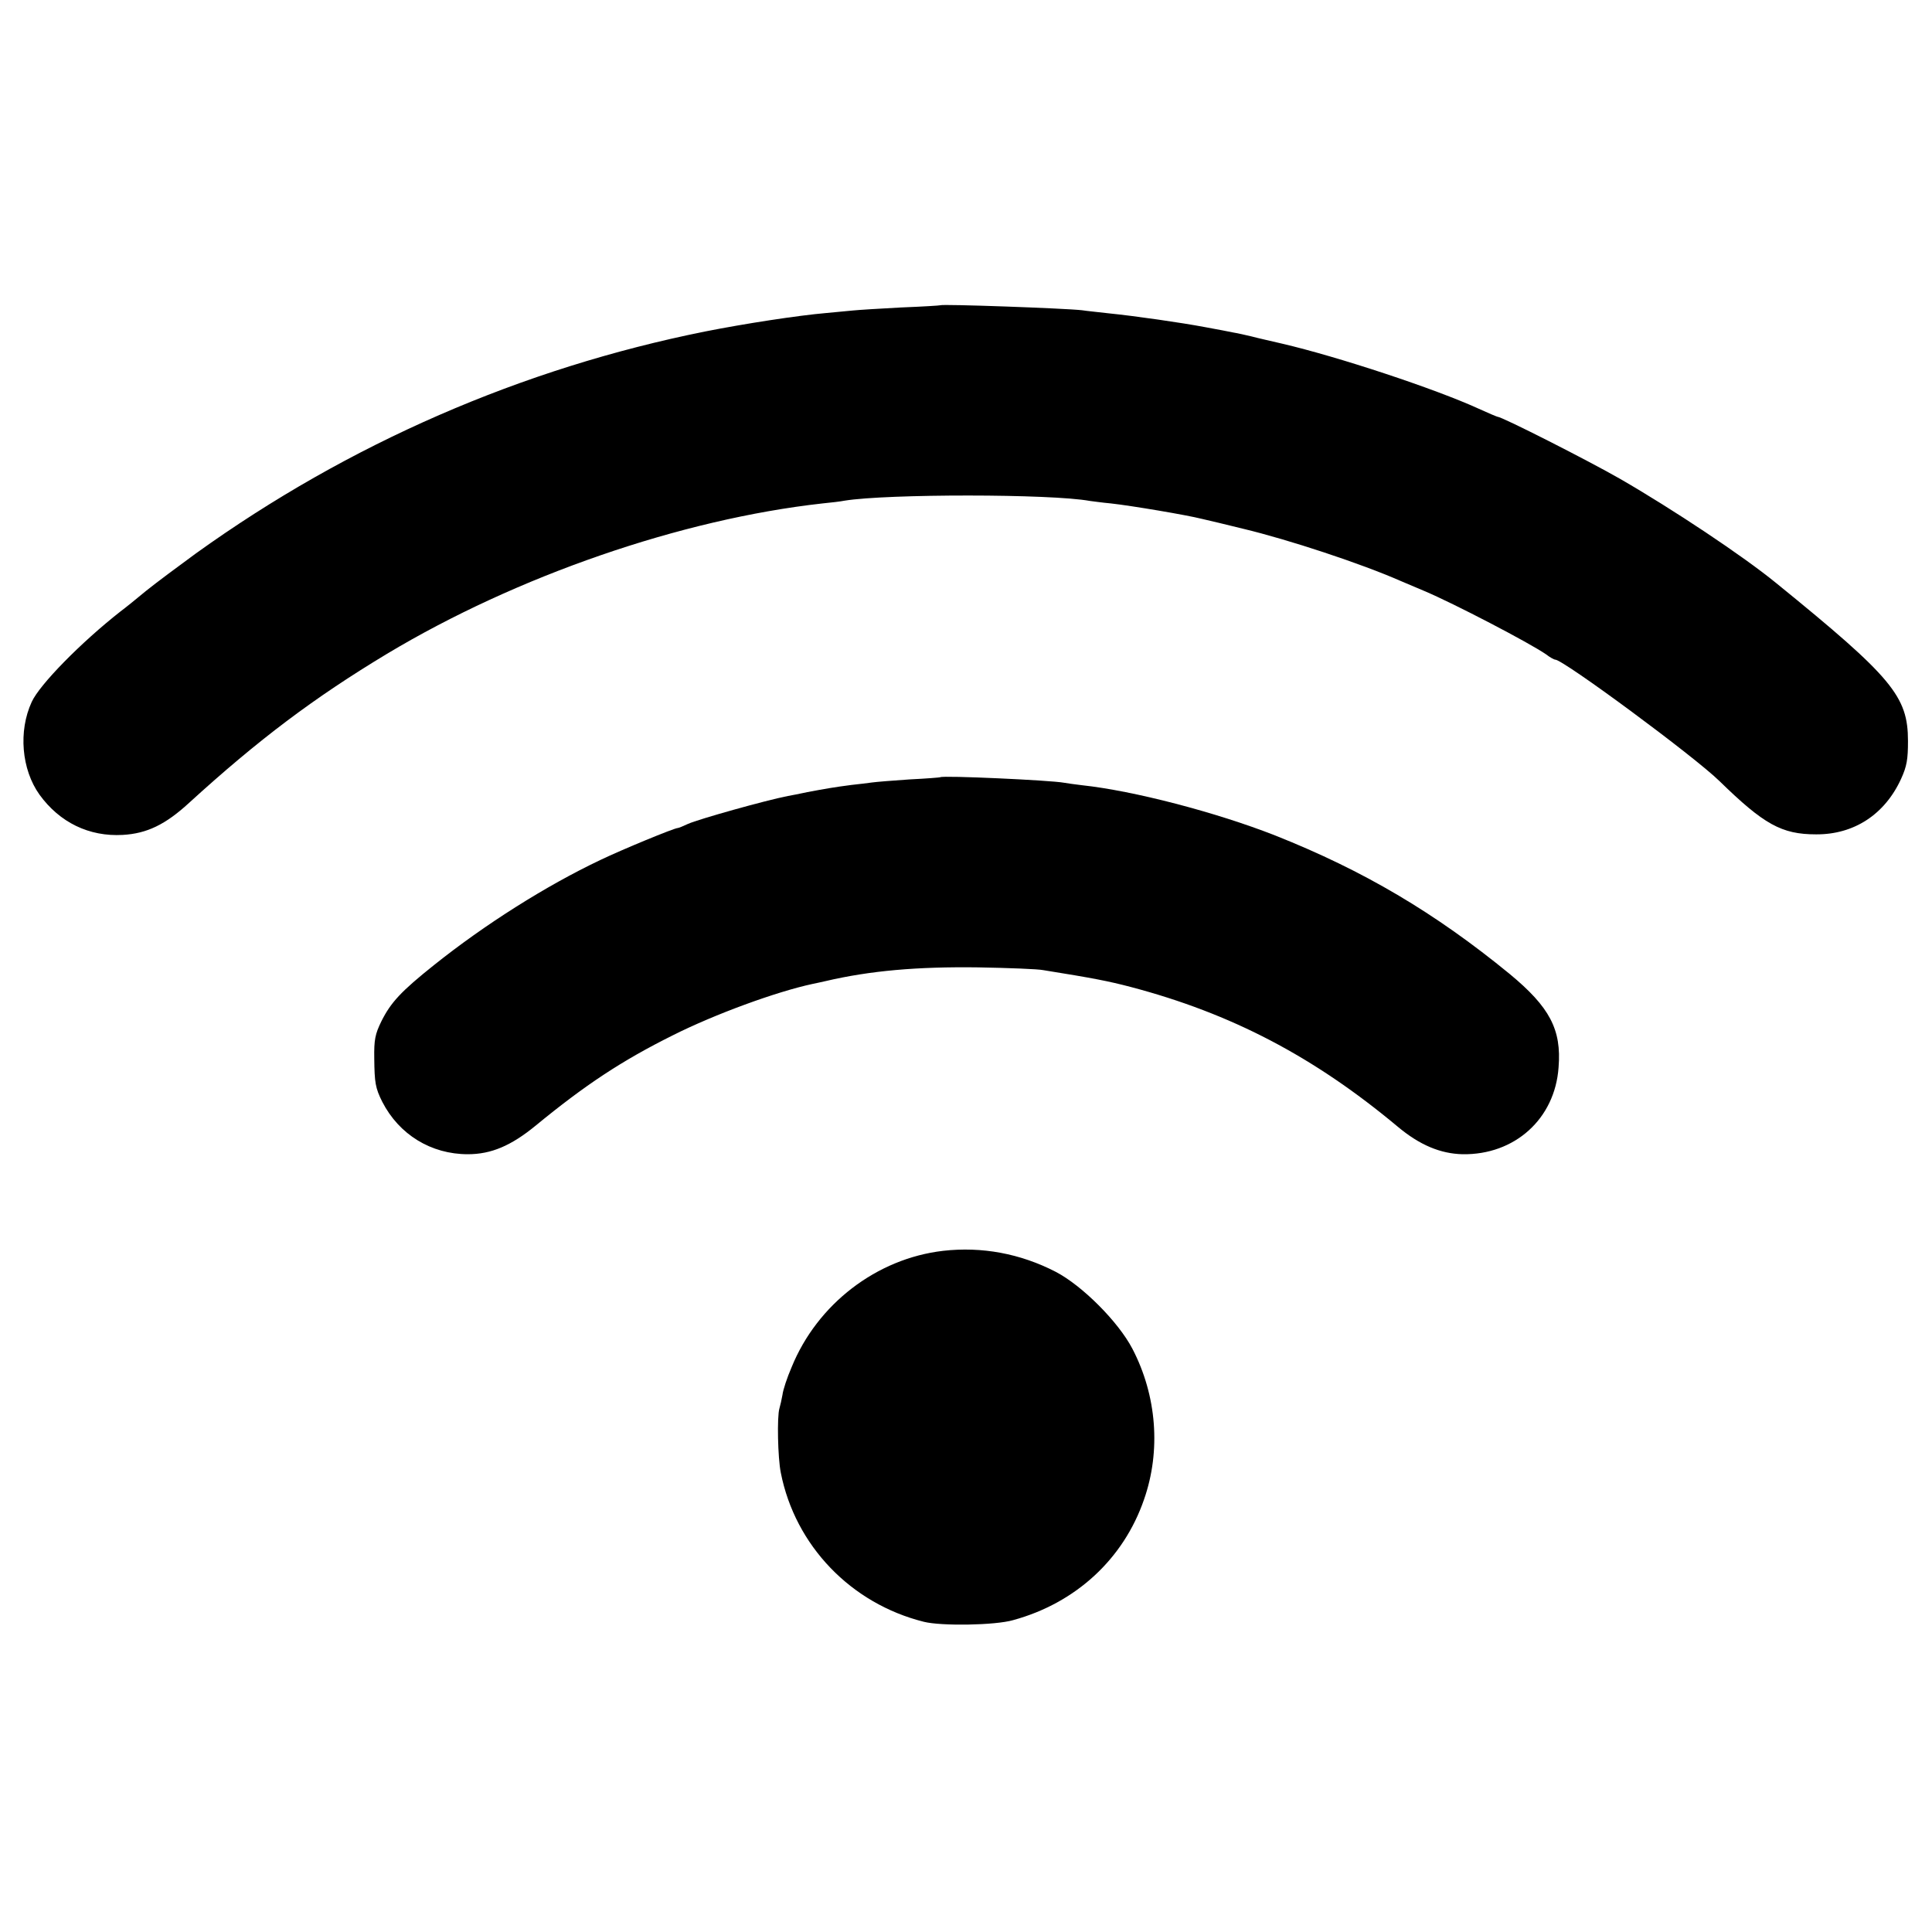
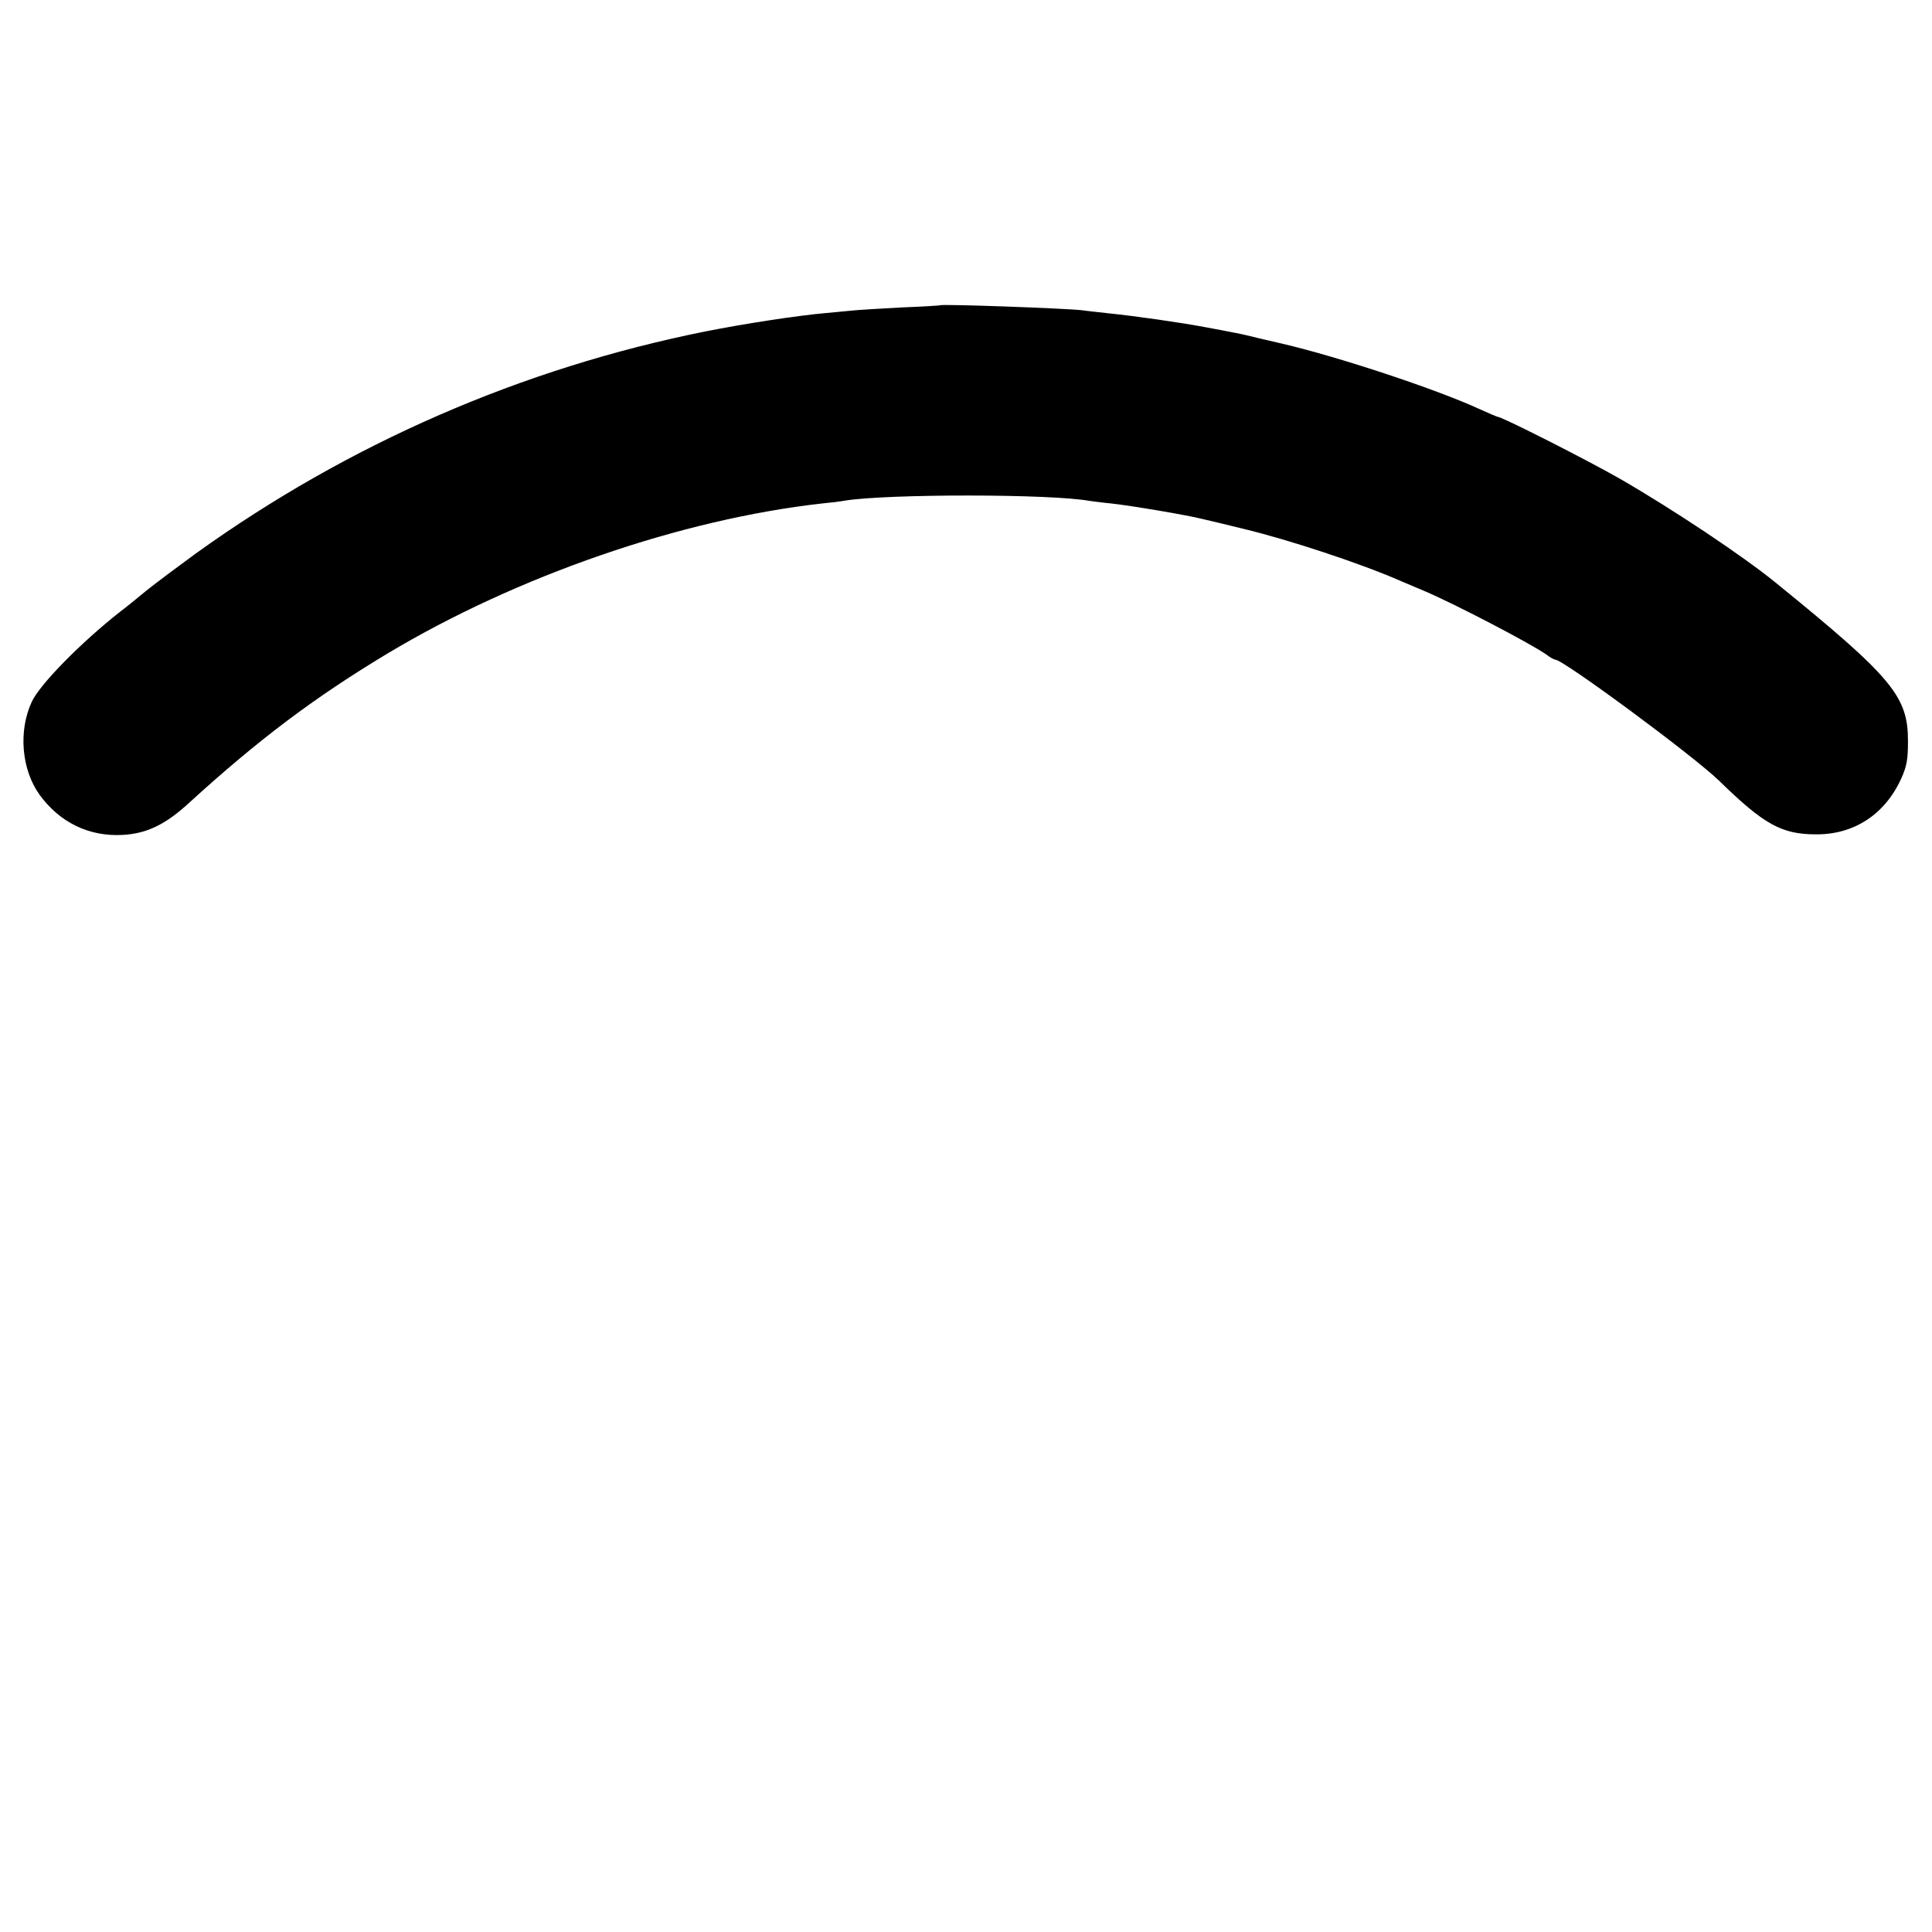
<svg xmlns="http://www.w3.org/2000/svg" version="1.0" width="700pt" height="700pt" viewBox="0 0 700 700" preserveAspectRatio="xMidYMid meet">
  <g transform="translate(0,700) scale(0.1,-0.1)" fill="#000000" stroke="none">
    <path d="M3407 5894 c-1 -1 -65 -5 -142 -8 -77 -4 -156 -9 -175 -11 -19 -2 -62 -6 -95 -9 -105 -9 -299 -39 -440 -67 -663 -133 -1291 -406 -1845 -804 -63 -46 -145 -107 -181 -136 -36 -30 -77 -63 -92 -74 -144 -113 -293 -265 -322 -328 -49 -106 -37 -245 28 -336 73 -101 180 -153 302 -146 87 5 154 37 240 116 251 229 453 381 717 540 470 282 1066 488 1578 545 30 3 66 7 80 10 155 25 748 25 889 -1 9 -1 43 -6 76 -9 73 -8 275 -42 330 -56 22 -5 90 -21 150 -36 163 -39 427 -126 570 -189 17 -7 55 -23 85 -36 107 -45 383 -189 442 -230 14 -11 29 -19 33 -19 29 0 503 -350 595 -440 161 -157 225 -193 350 -193 137 -1 249 72 308 201 21 46 25 71 25 137 0 162 -56 230 -477 572 -121 99 -377 269 -566 378 -115 66 -428 225 -444 225 -2 0 -33 13 -68 29 -157 72 -511 189 -713 236 -38 9 -88 20 -110 26 -22 5 -51 12 -65 14 -14 3 -61 12 -105 20 -85 16 -251 40 -350 50 -33 4 -76 8 -95 11 -61 7 -507 23 -513 18z" />
-     <path d="M3407 4184 c-1 -1 -51 -5 -112 -8 -60 -4 -121 -9 -135 -11 -14 -2 -47 -6 -75 -9 -62 -8 -96 -14 -160 -26 -27 -6 -59 -12 -70 -14 -82 -16 -324 -84 -362 -101 -17 -8 -34 -15 -37 -15 -13 0 -204 -79 -281 -116 -198 -94 -419 -234 -603 -381 -119 -95 -156 -135 -190 -203 -23 -47 -27 -67 -26 -135 1 -88 4 -107 29 -157 61 -119 177 -190 310 -190 85 0 157 31 245 103 180 148 313 236 498 328 151 76 375 158 506 186 11 2 32 7 46 10 162 38 333 53 555 50 110 -2 216 -6 235 -10 181 -29 237 -40 317 -61 364 -96 663 -252 967 -506 80 -67 155 -98 235 -100 189 -3 335 128 348 315 11 137 -32 218 -177 338 -271 222 -530 375 -850 502 -214 84 -513 162 -700 182 -25 3 -54 7 -65 9 -47 9 -440 27 -448 20z" />
-     <path d="M3417 2468 c-241 -28 -456 -193 -549 -422 -16 -37 -31 -82 -33 -100 -3 -17 -8 -39 -11 -49 -9 -29 -6 -179 5 -233 52 -264 254 -474 518 -540 63 -16 259 -13 324 6 227 62 400 222 474 437 62 177 46 377 -42 546 -51 98 -182 229 -278 279 -128 66 -267 92 -408 76z" />
  </g>
</svg>